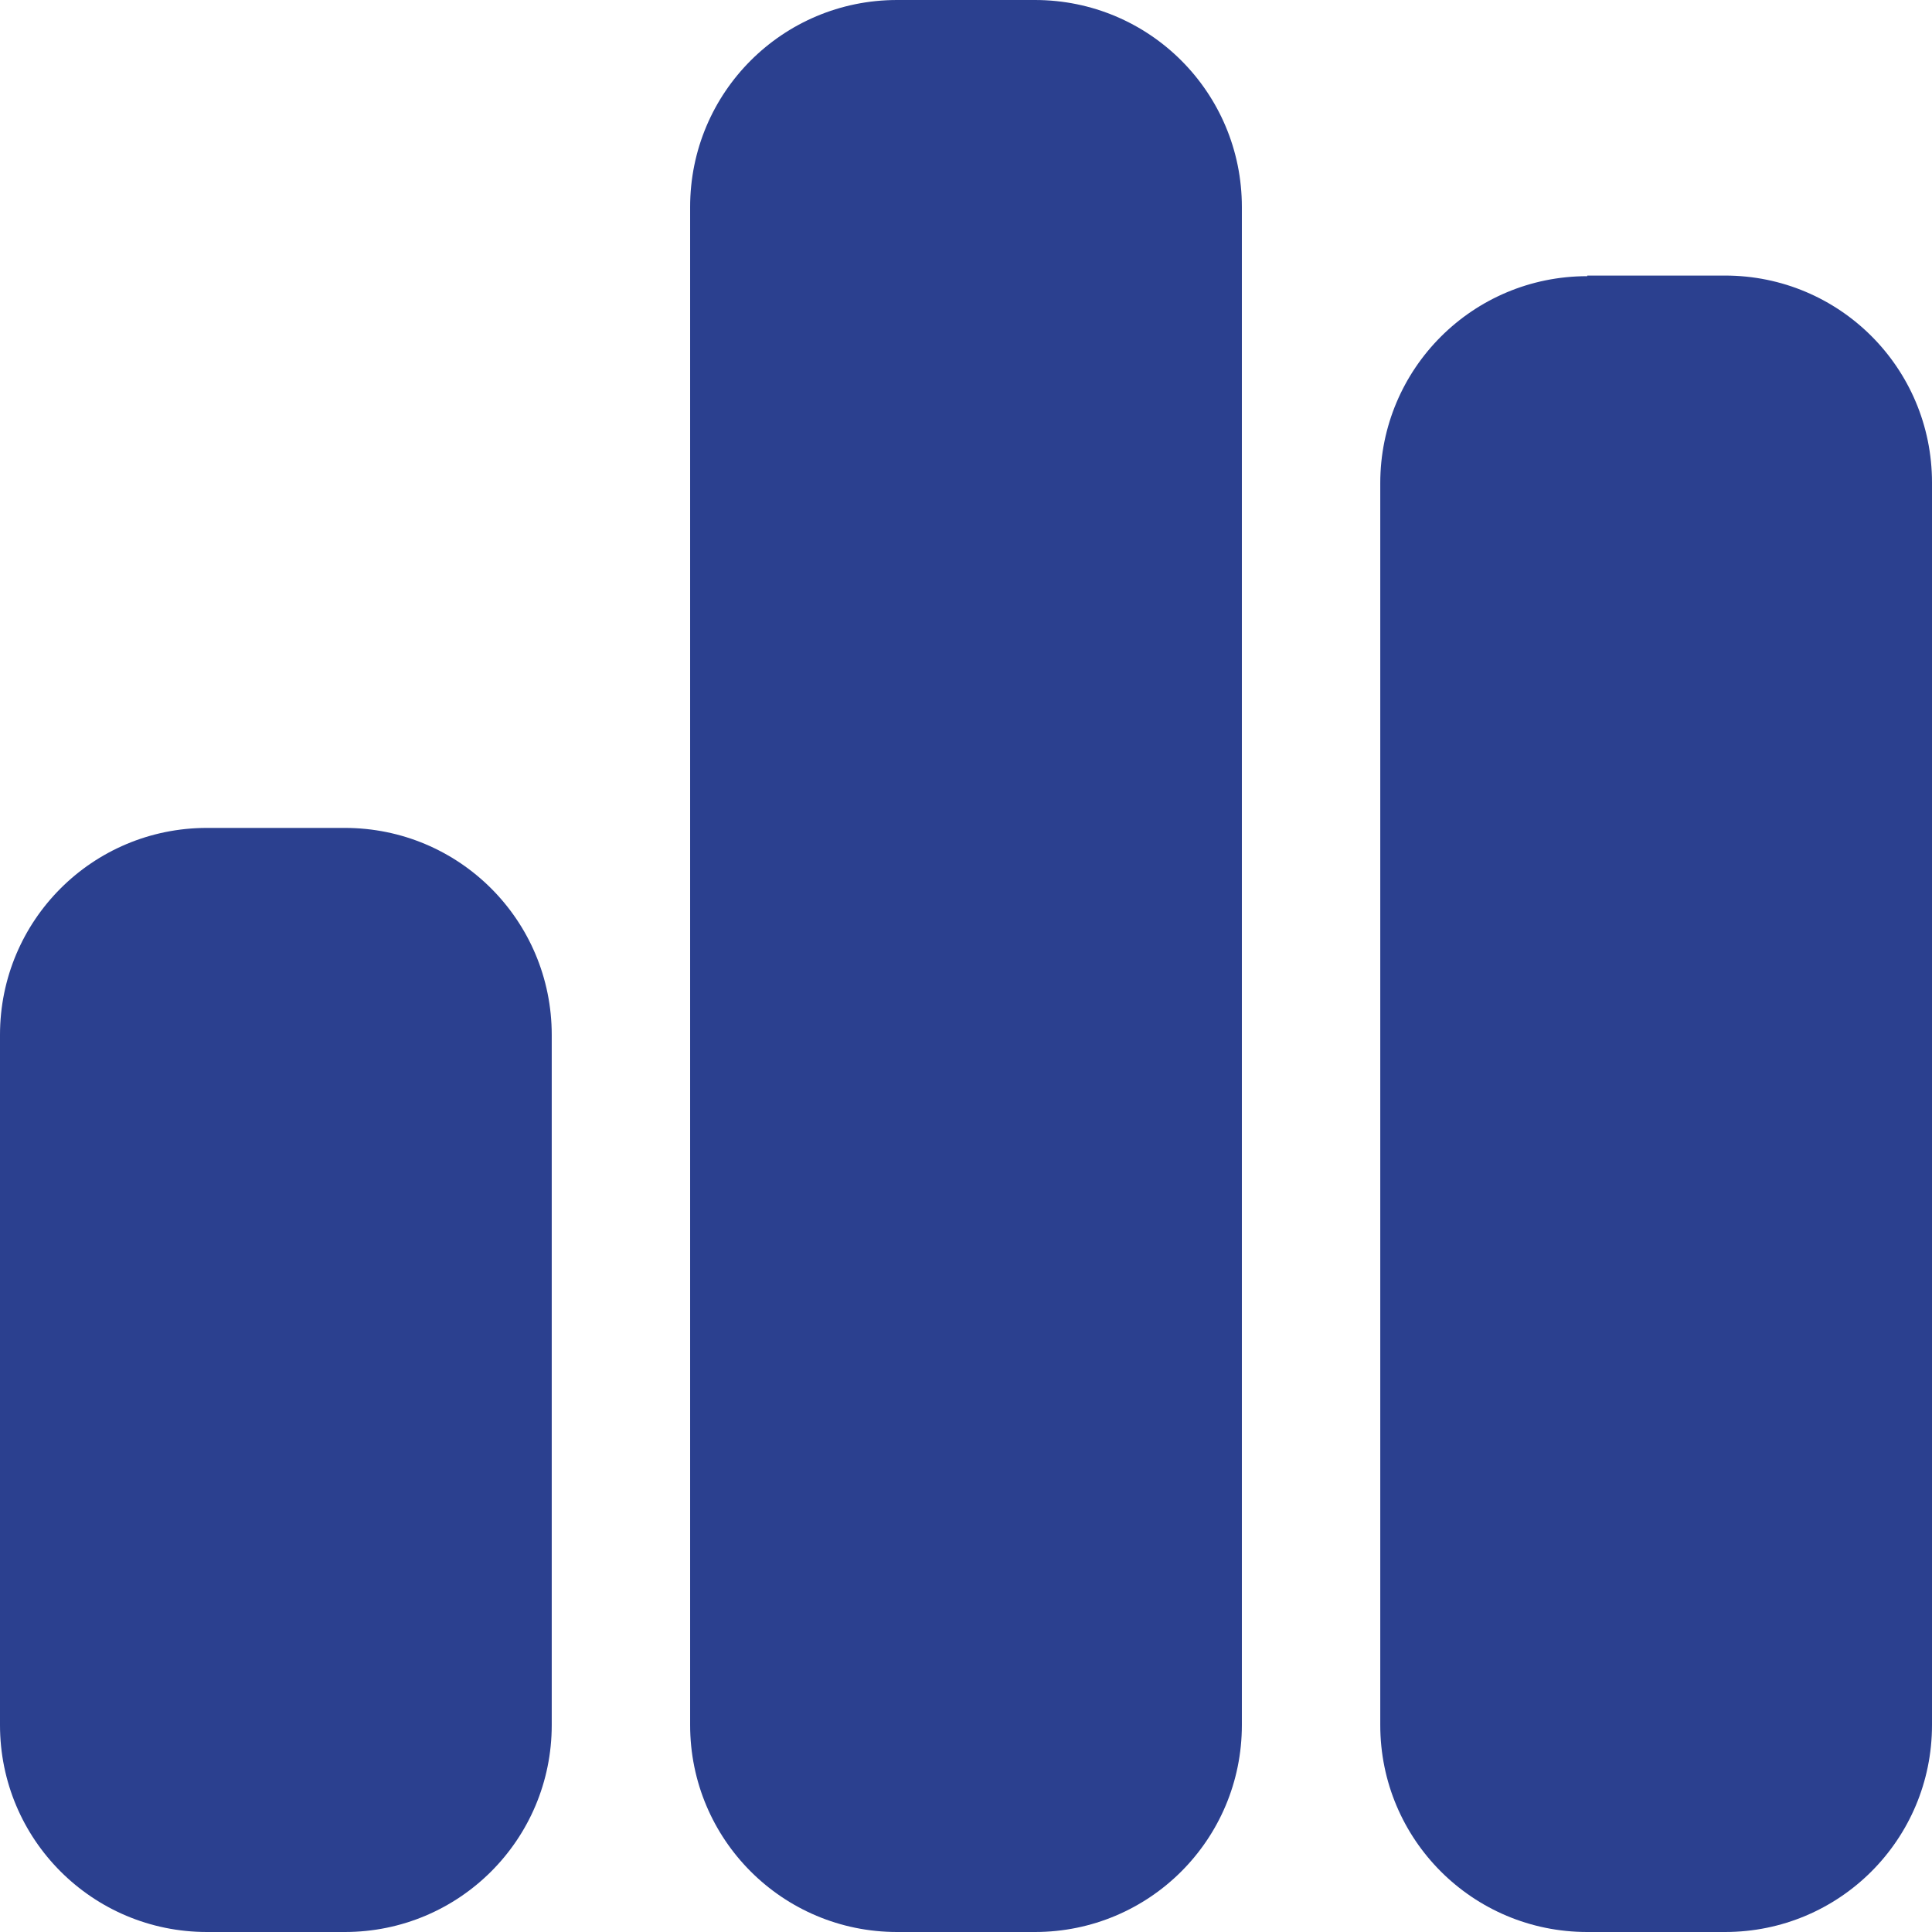
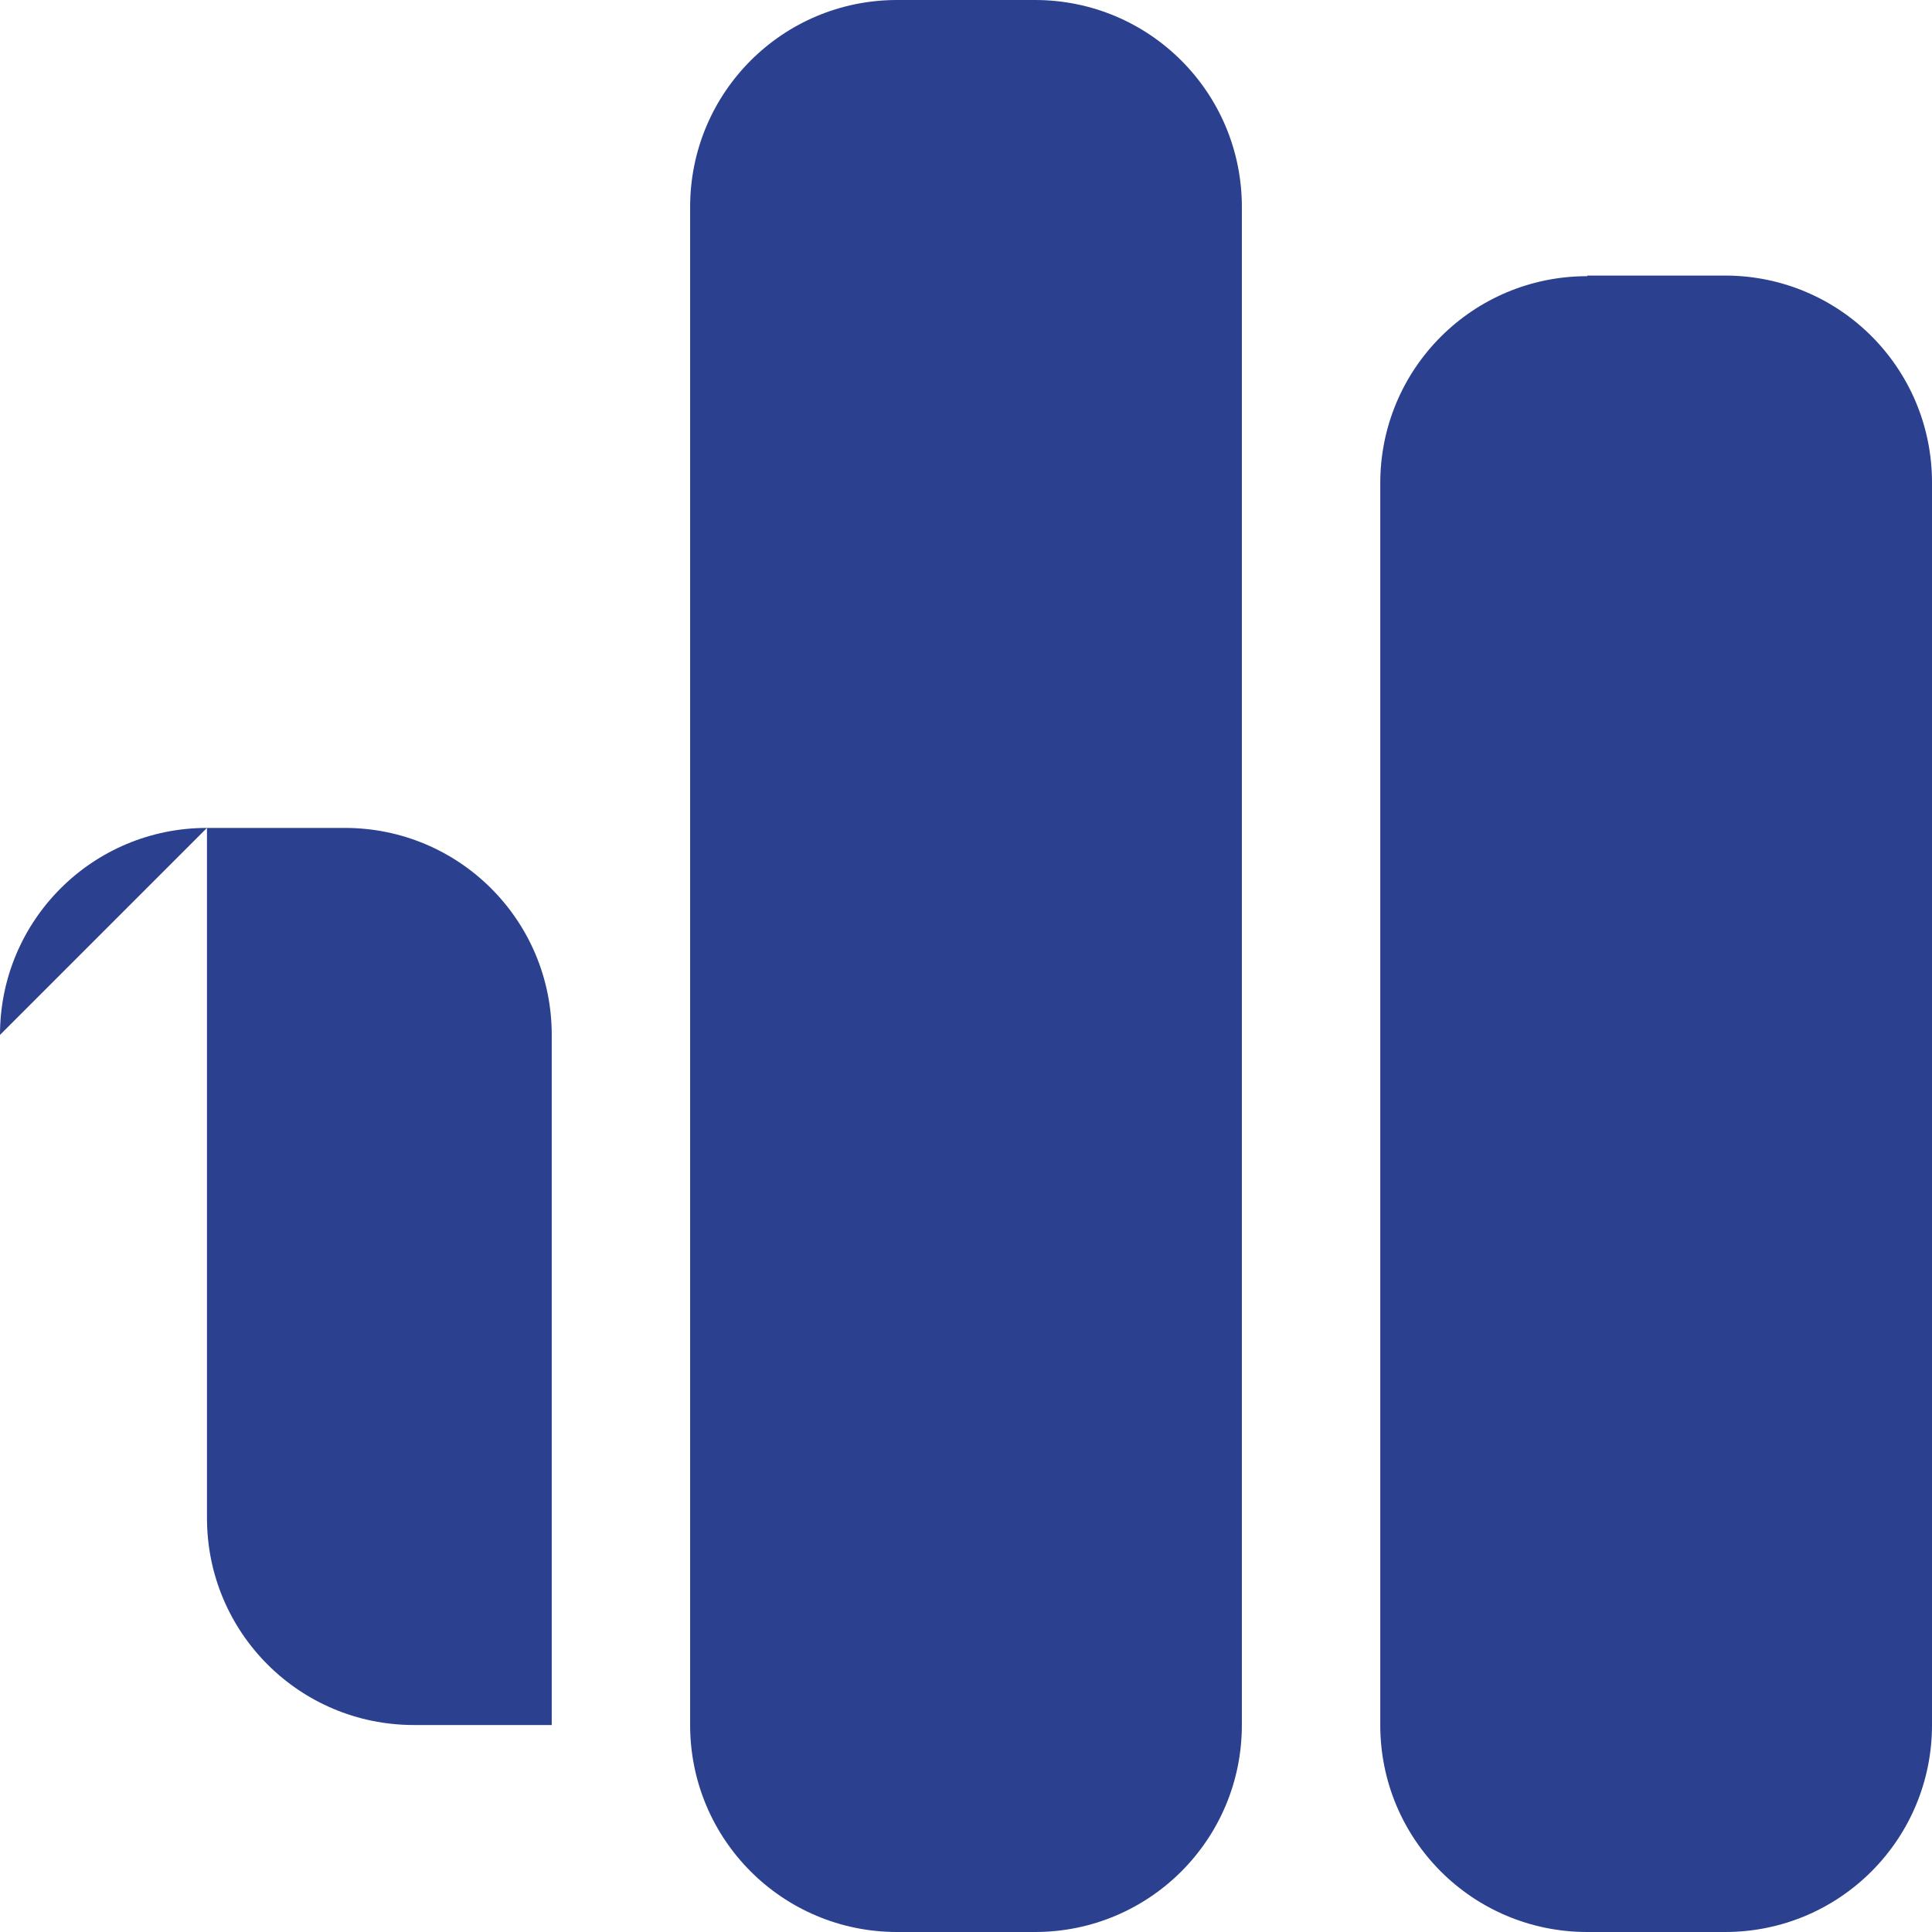
<svg xmlns="http://www.w3.org/2000/svg" id="Calque_2" viewBox="0 0 31.55 31.55">
  <defs>
    <style>.cls-1{fill:#2b408f;}</style>
  </defs>
  <g id="Calque_1-2">
-     <path id="chart-simple-solid" class="cls-1" d="m11.27,3.38c0-1.87,1.51-3.38,3.38-3.38h2.25c1.87,0,3.38,1.51,3.38,3.38v24.79c0,1.87-1.51,3.38-3.38,3.38h-2.25c-1.87,0-3.38-1.51-3.38-3.38V3.38ZM0,16.9c0-1.87,1.51-3.38,3.38-3.38h2.25c1.87,0,3.38,1.51,3.38,3.38v11.27c0,1.87-1.51,3.38-3.38,3.38h-2.25c-1.87,0-3.38-1.51-3.38-3.38v-11.27ZM25.92,4.5h2.25c1.87,0,3.38,1.51,3.38,3.38v20.29c0,1.87-1.51,3.38-3.38,3.38h-2.25c-1.87,0-3.38-1.51-3.38-3.38V7.89c0-1.87,1.51-3.38,3.38-3.38h0Z" />
+     <path id="chart-simple-solid" class="cls-1" d="m11.27,3.38c0-1.87,1.51-3.38,3.38-3.38h2.25c1.87,0,3.38,1.51,3.38,3.38v24.79c0,1.87-1.51,3.38-3.38,3.38h-2.25c-1.87,0-3.38-1.51-3.38-3.38V3.38ZM0,16.9c0-1.87,1.51-3.38,3.38-3.38h2.25c1.87,0,3.38,1.51,3.38,3.38v11.27h-2.25c-1.87,0-3.38-1.51-3.38-3.38v-11.27ZM25.92,4.5h2.25c1.87,0,3.38,1.51,3.38,3.38v20.29c0,1.87-1.51,3.38-3.38,3.38h-2.25c-1.87,0-3.38-1.51-3.38-3.38V7.89c0-1.87,1.51-3.38,3.38-3.38h0Z" />
  </g>
</svg>